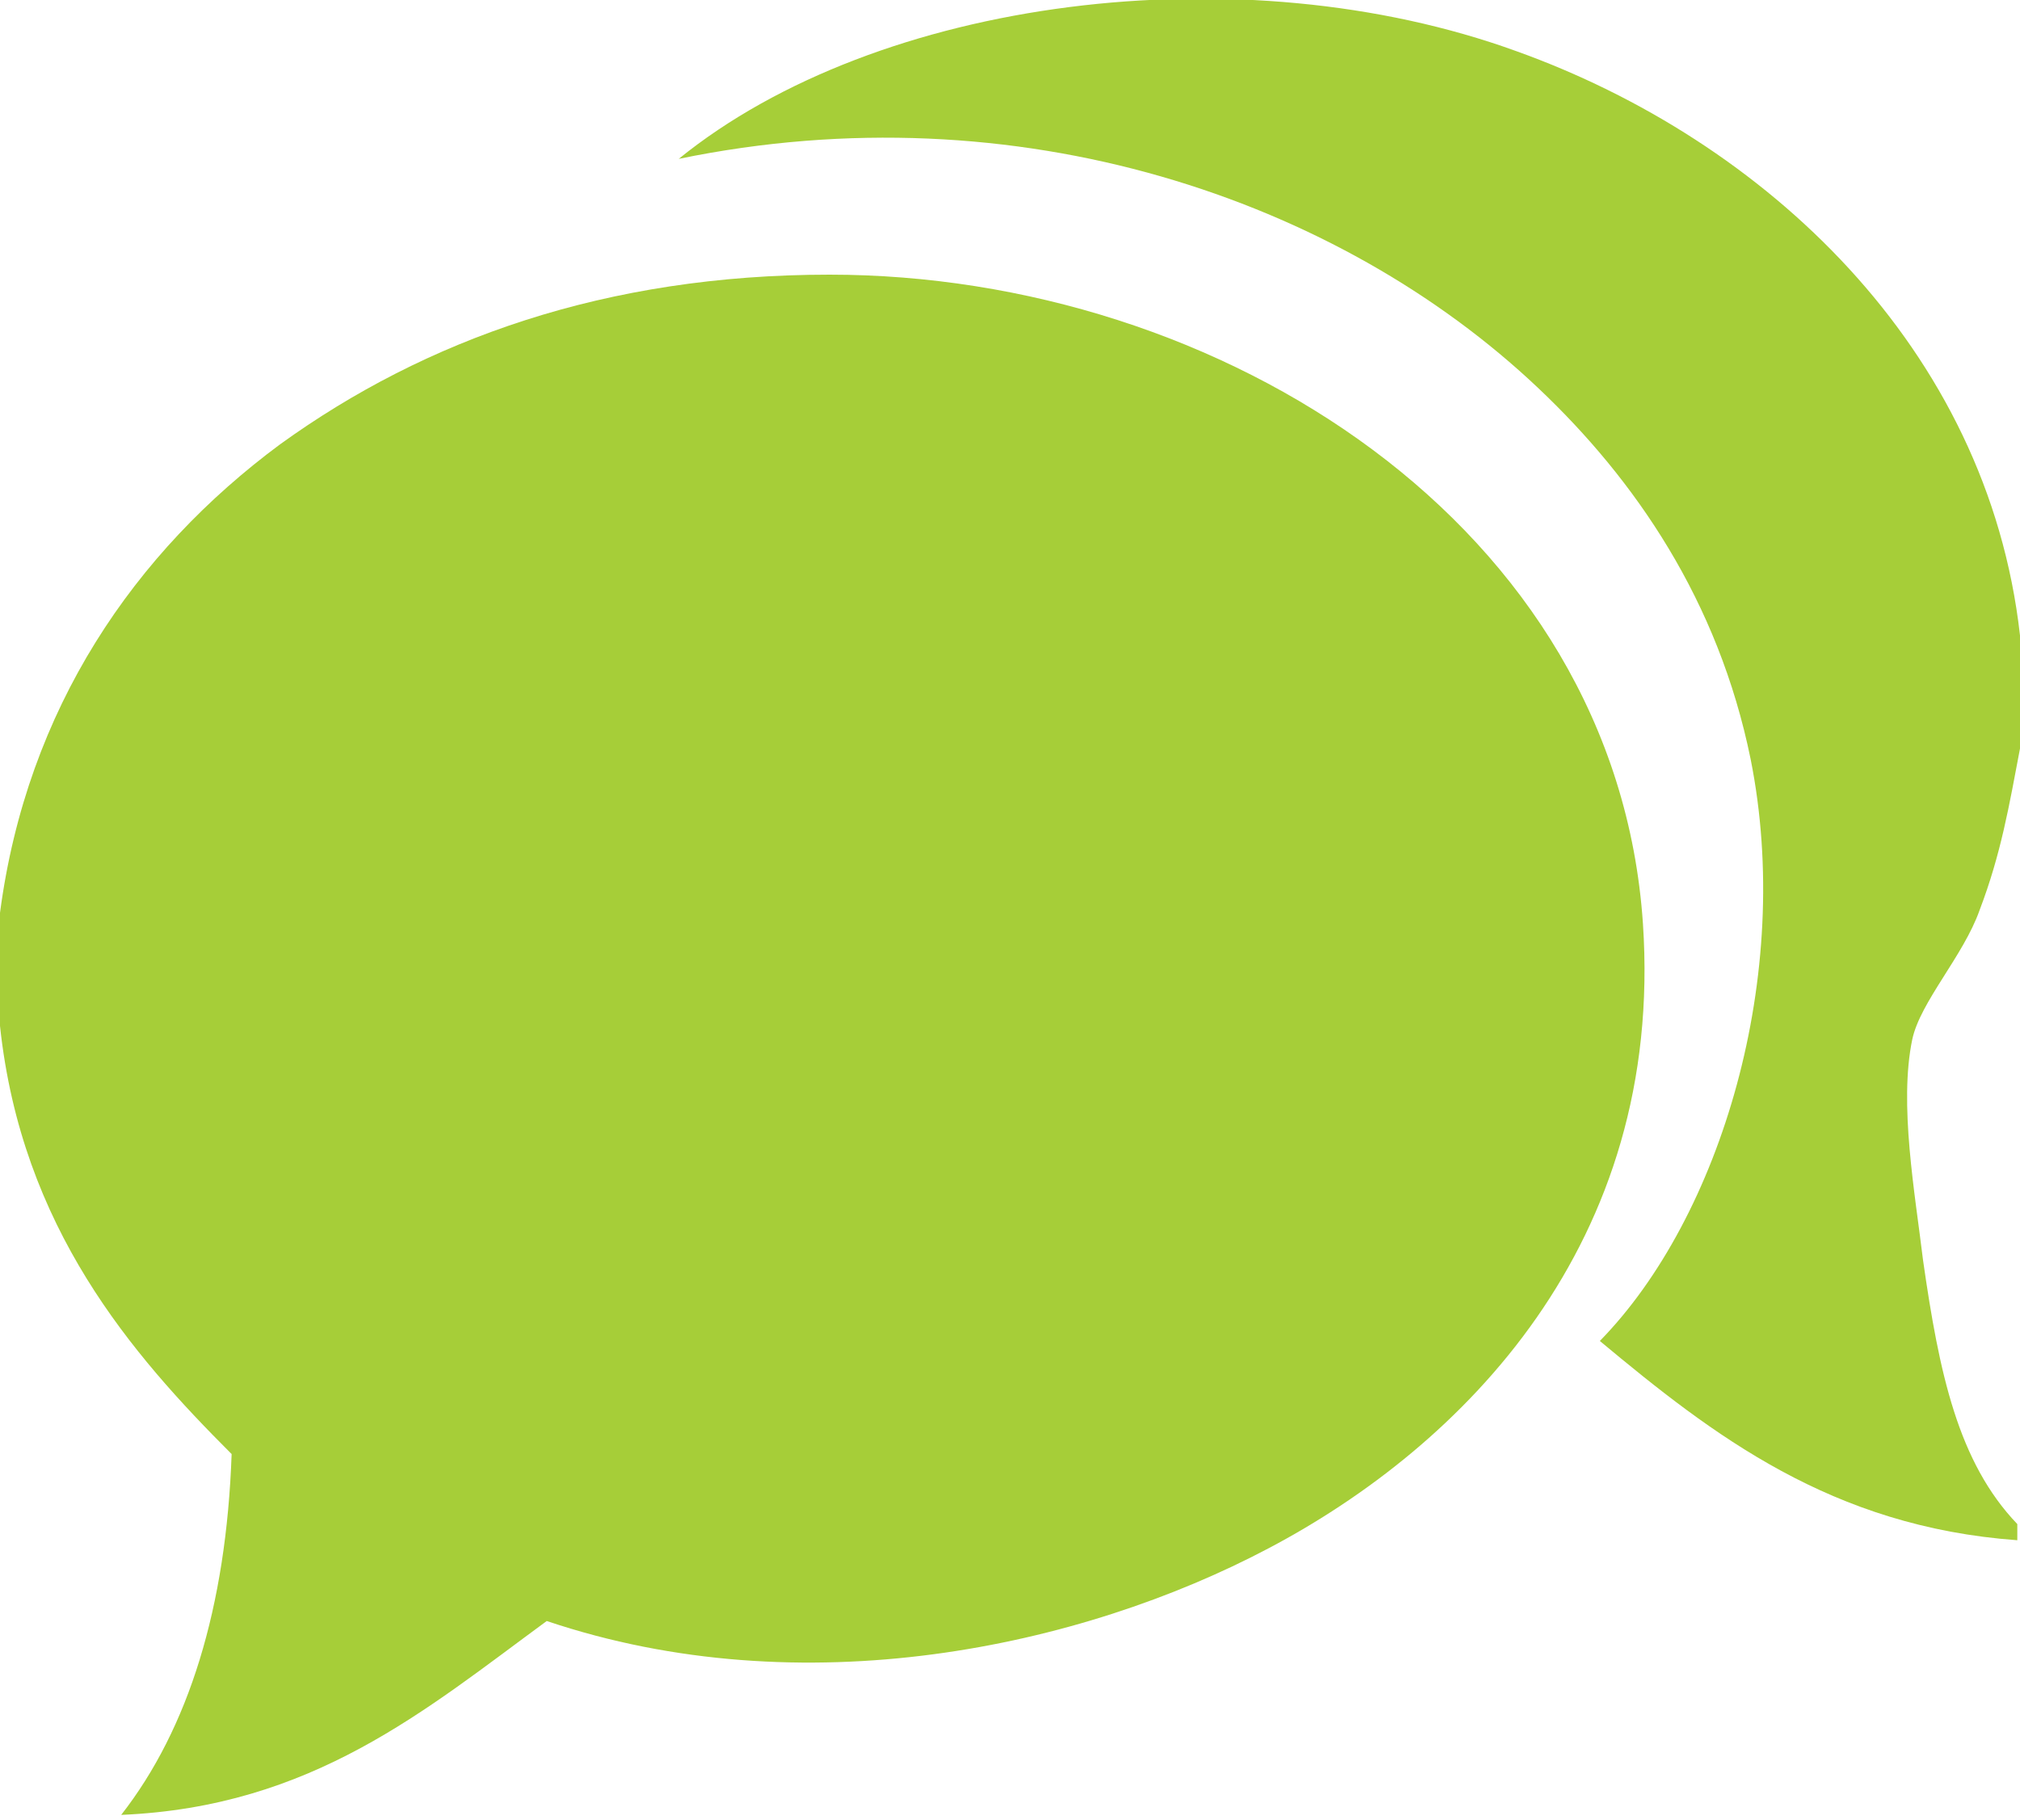
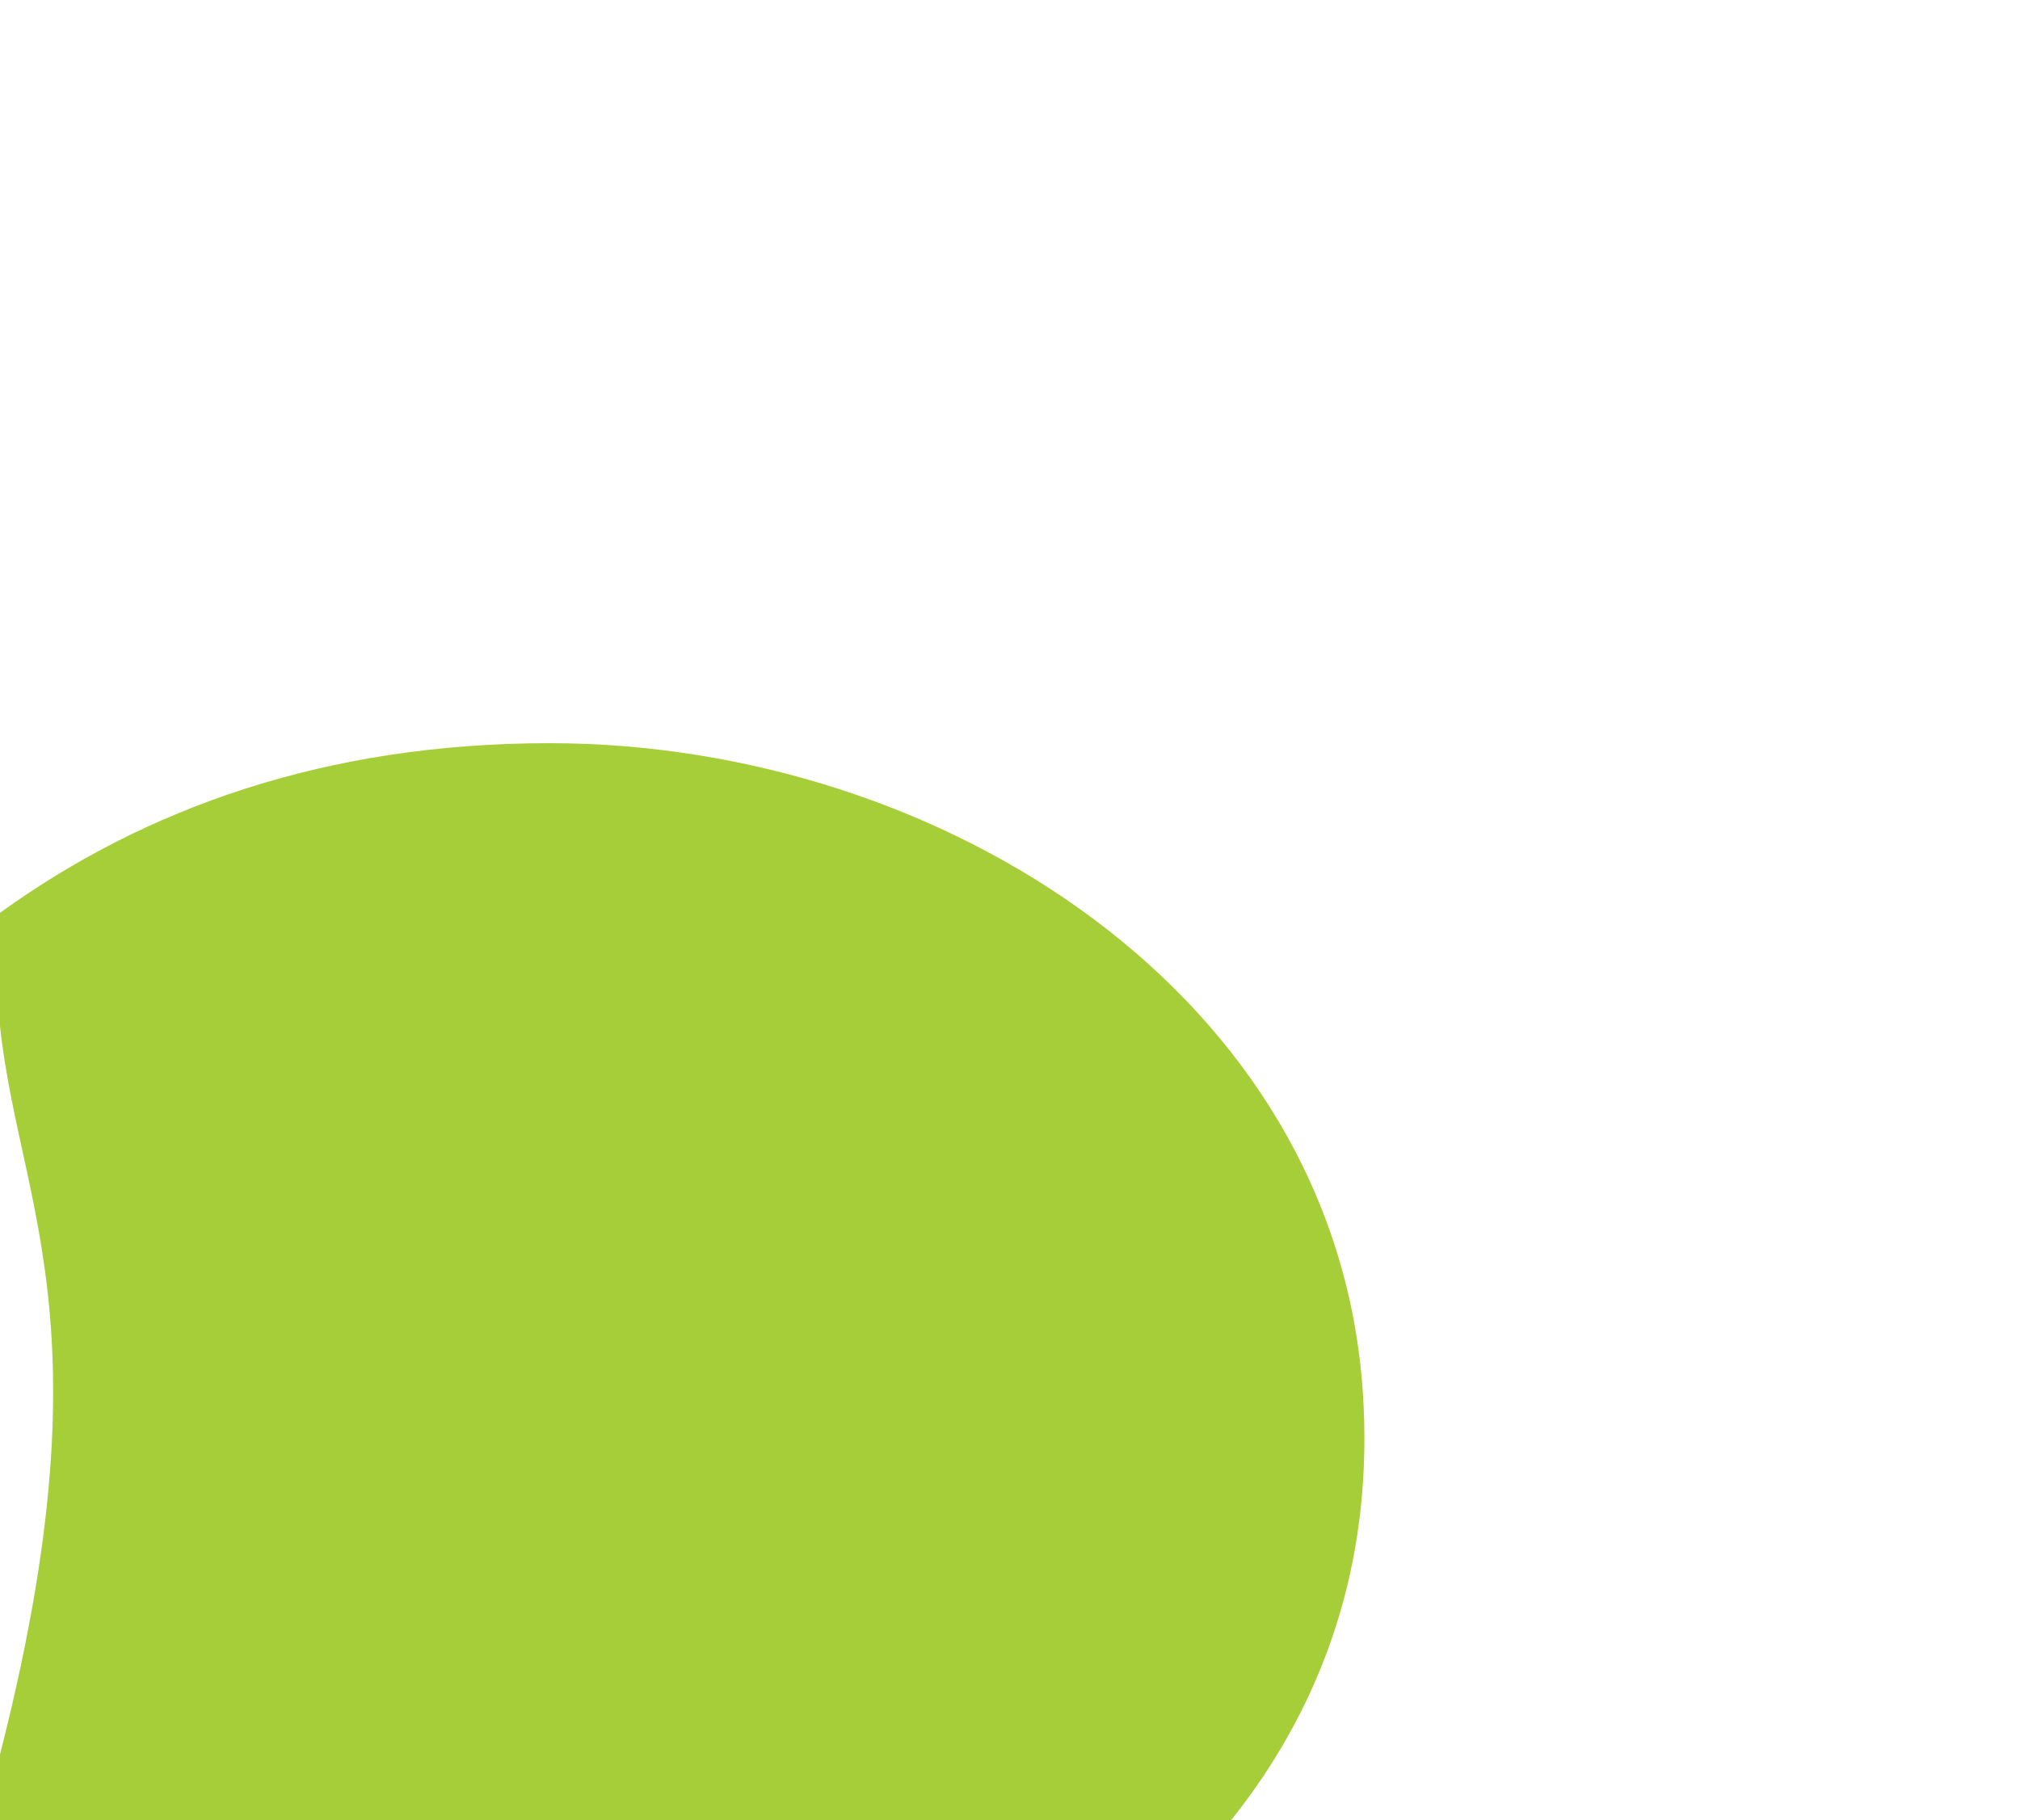
<svg xmlns="http://www.w3.org/2000/svg" version="1.1" x="0px" y="0px" width="75px" height="67.6px" viewBox="0 0 75 67.6" enable-background="new 0 0 75 67.6" xml:space="preserve">
  <defs>
</defs>
-   <path fill="#A6CE38" d="M75,23.6v4.2c-0.4,2.1-0.7,3.9-1.5,6c-0.6,1.7-2.2,3.4-2.5,4.8c-0.5,2.4,0.1,5.7,0.4,8.2  c0.6,4.2,1.3,7.5,3.5,9.8v0.6c-6.9-0.5-11.3-3.9-15.5-7.4c4.5-4.6,7.2-13.6,5.6-21.6c-1.2-5.9-4.3-10.4-7.9-13.8  c-7.4-7-19.3-11.1-31.9-8.5c7.4-6,20.9-7.7,31.1-4C65.5,5.2,73.8,12.9,75,23.6" />
-   <path fill="#A6CE38" d="M0,38.1v-4.2c1-7.6,5-13.4,10.4-17.4c5.4-3.9,12.1-6.3,20.4-6.3c14.5,0,29.2,9.3,30.2,24.1  c0.8,11.9-6.7,19.4-13.9,23.2c-7,3.7-17.3,5.9-26.8,2.7c-4.5,3.3-8.7,6.9-15.8,7.2c2.5-3.2,3.9-7.7,4.1-13.4  C4.9,50.3,0.8,45.6,0,38.1" />
+   <path fill="#A6CE38" d="M0,38.1v-4.2c5.4-3.9,12.1-6.3,20.4-6.3c14.5,0,29.2,9.3,30.2,24.1  c0.8,11.9-6.7,19.4-13.9,23.2c-7,3.7-17.3,5.9-26.8,2.7c-4.5,3.3-8.7,6.9-15.8,7.2c2.5-3.2,3.9-7.7,4.1-13.4  C4.9,50.3,0.8,45.6,0,38.1" />
</svg>